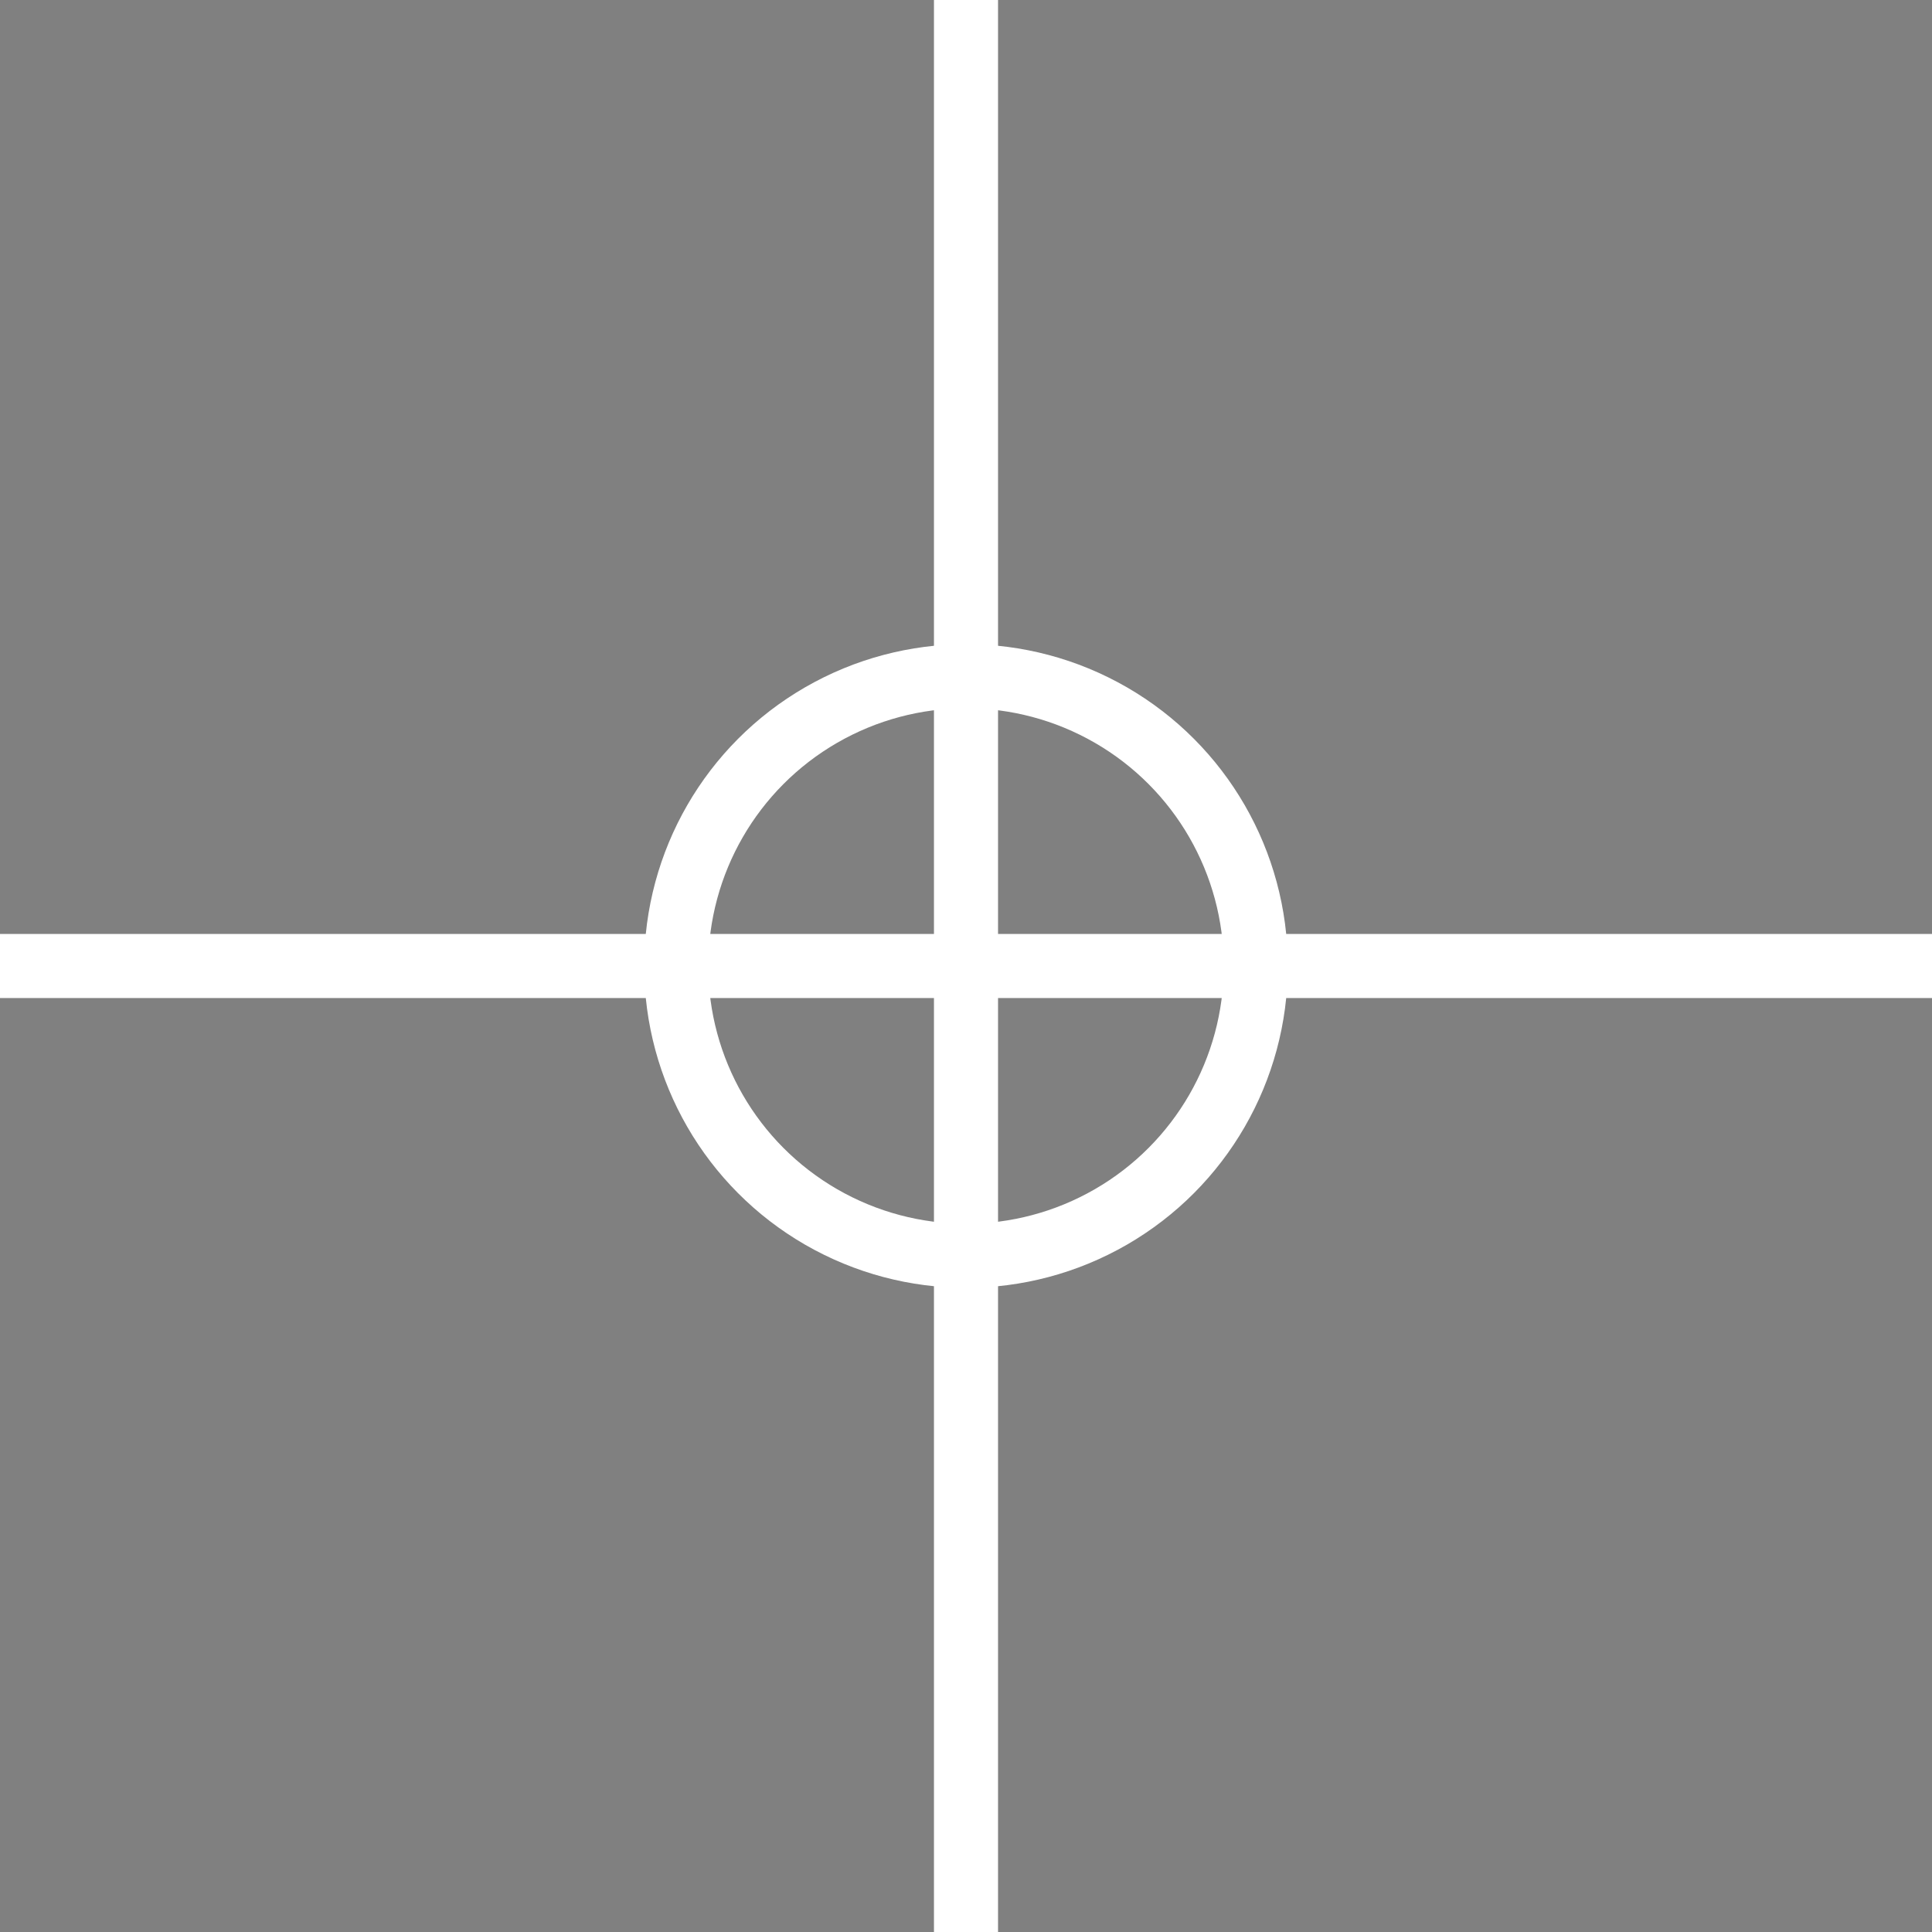
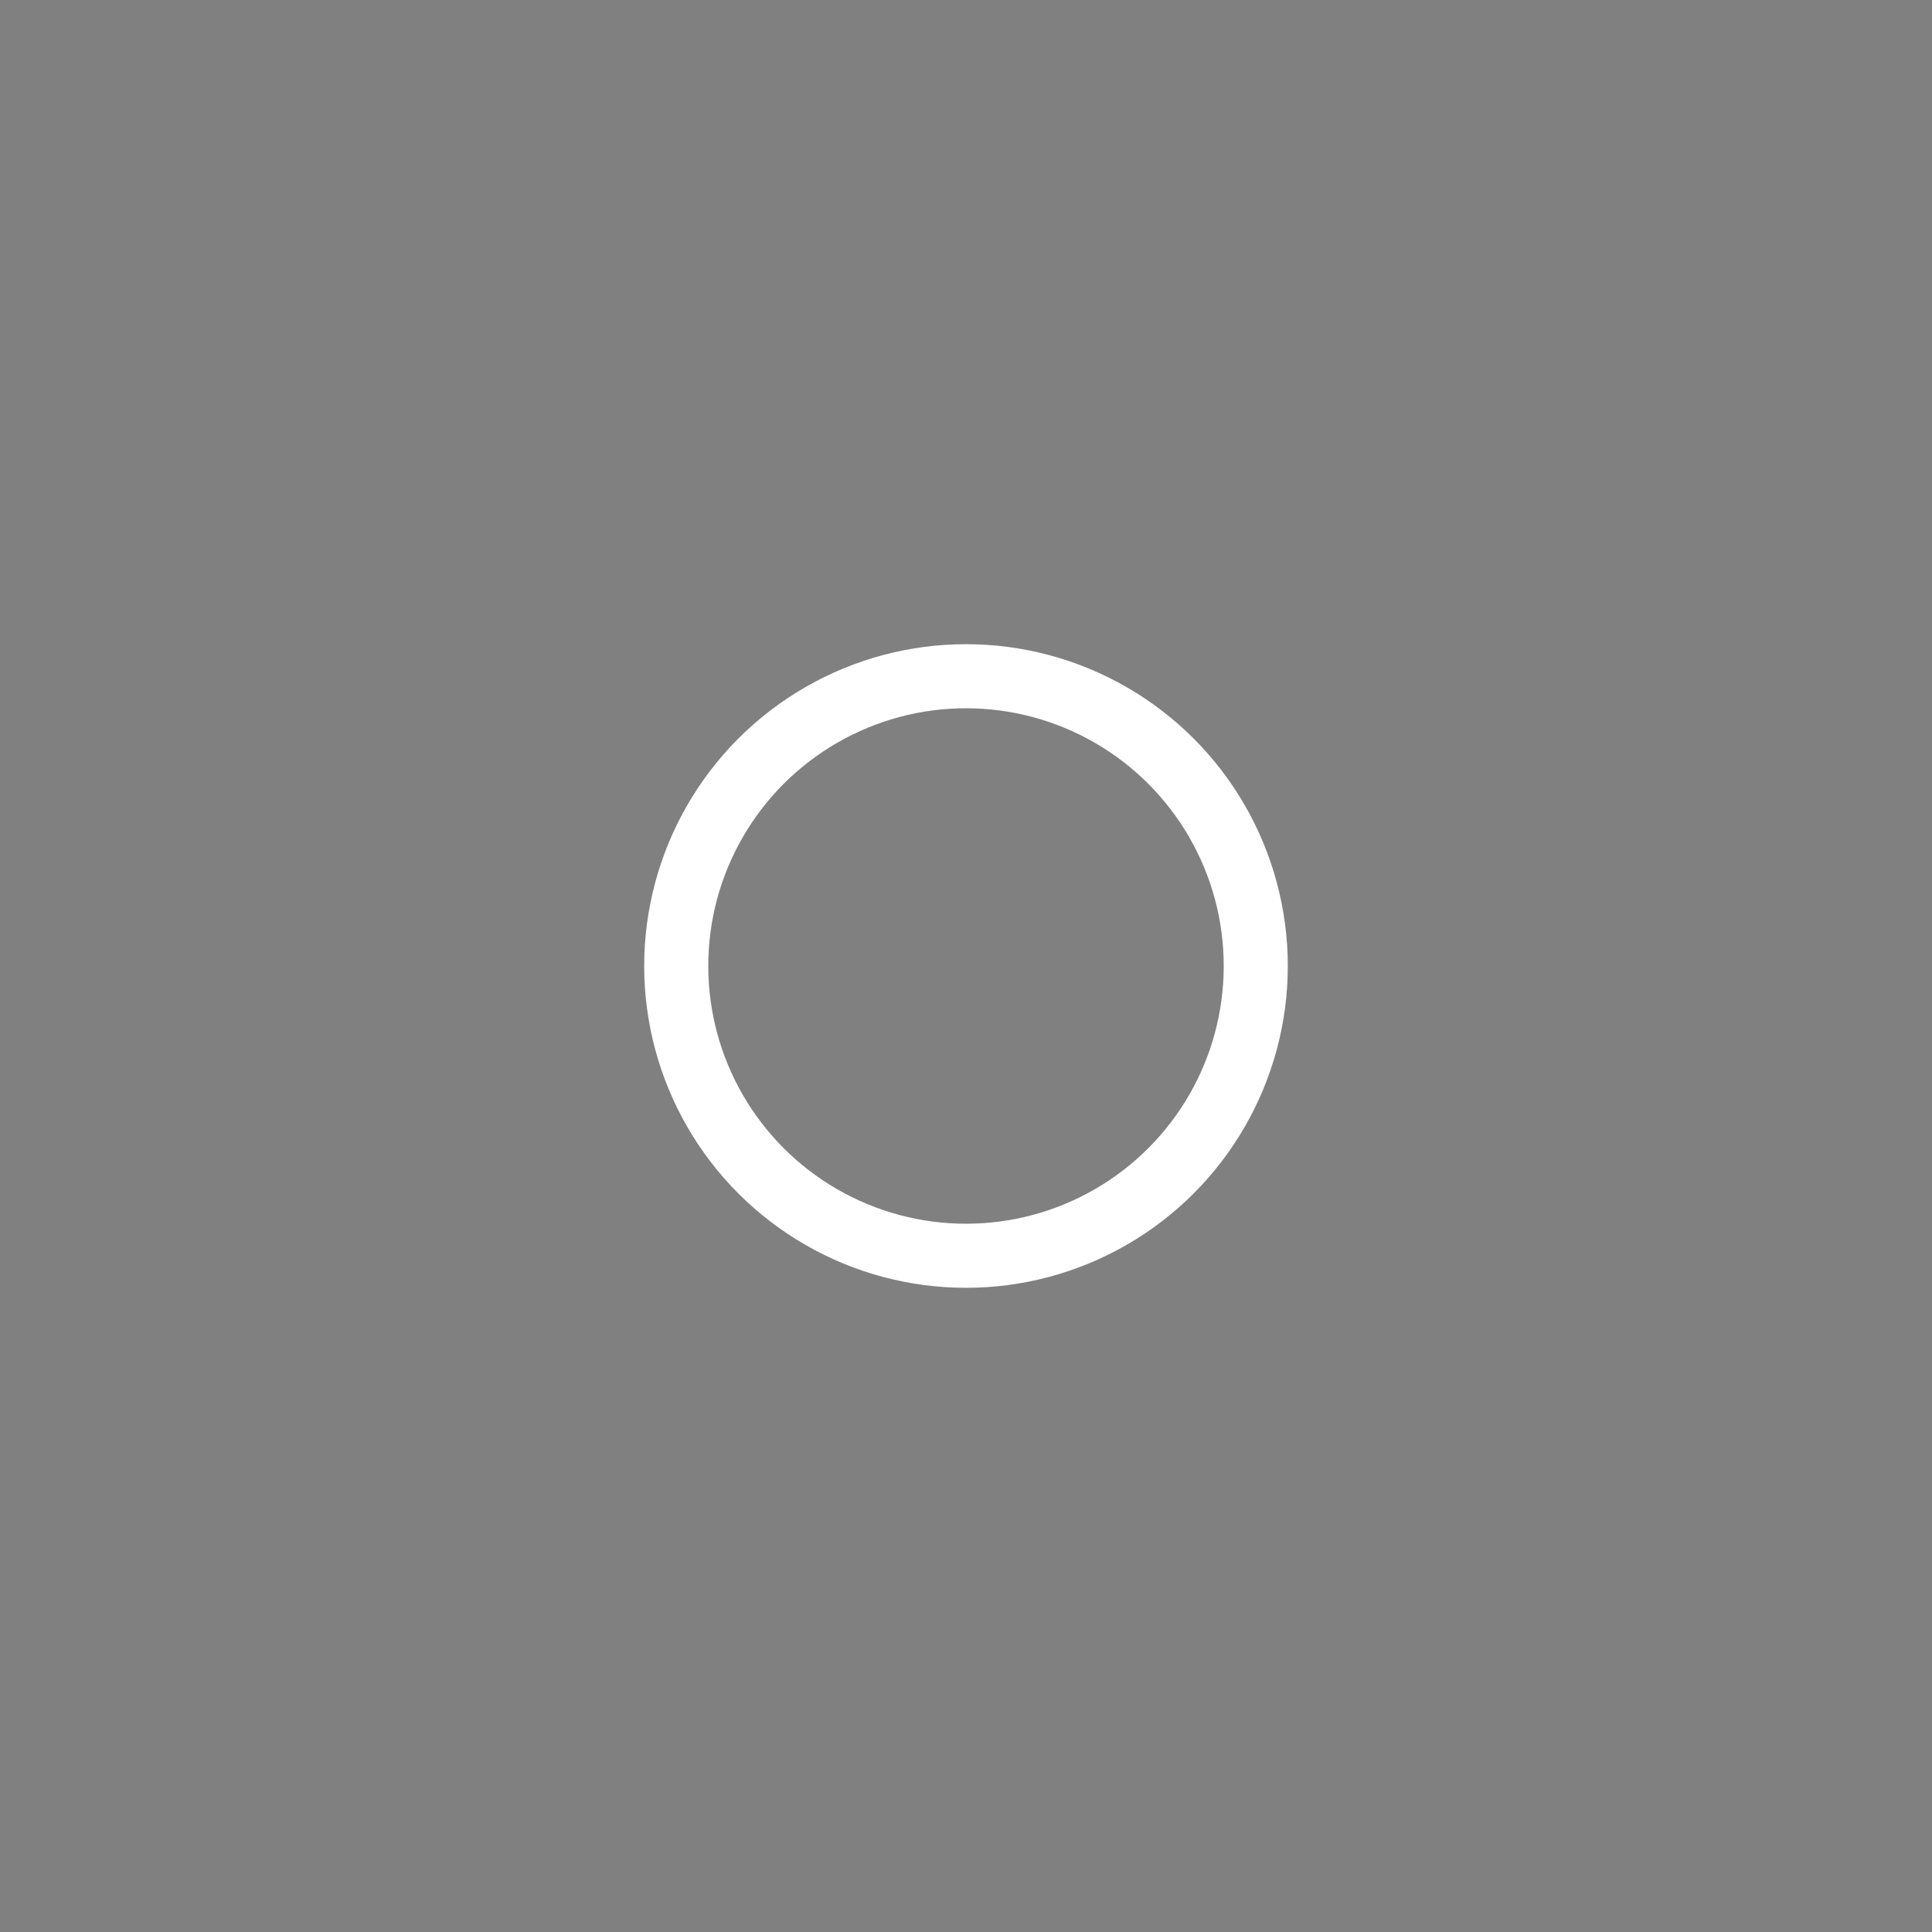
<svg xmlns="http://www.w3.org/2000/svg" width="30.15" height="30.15" class="calibration-top-left">
  <rect width="100%" height="100%" fill="#808080" stroke="none" />
  <circle r="4.522" cx="15.075" cy="15.075" fill="transparent" stroke="#fff" />
-   <path style="stroke:#fff;stroke-width:1px" d="M15.075 0v30.15M0 15.075h30.15" />
</svg>